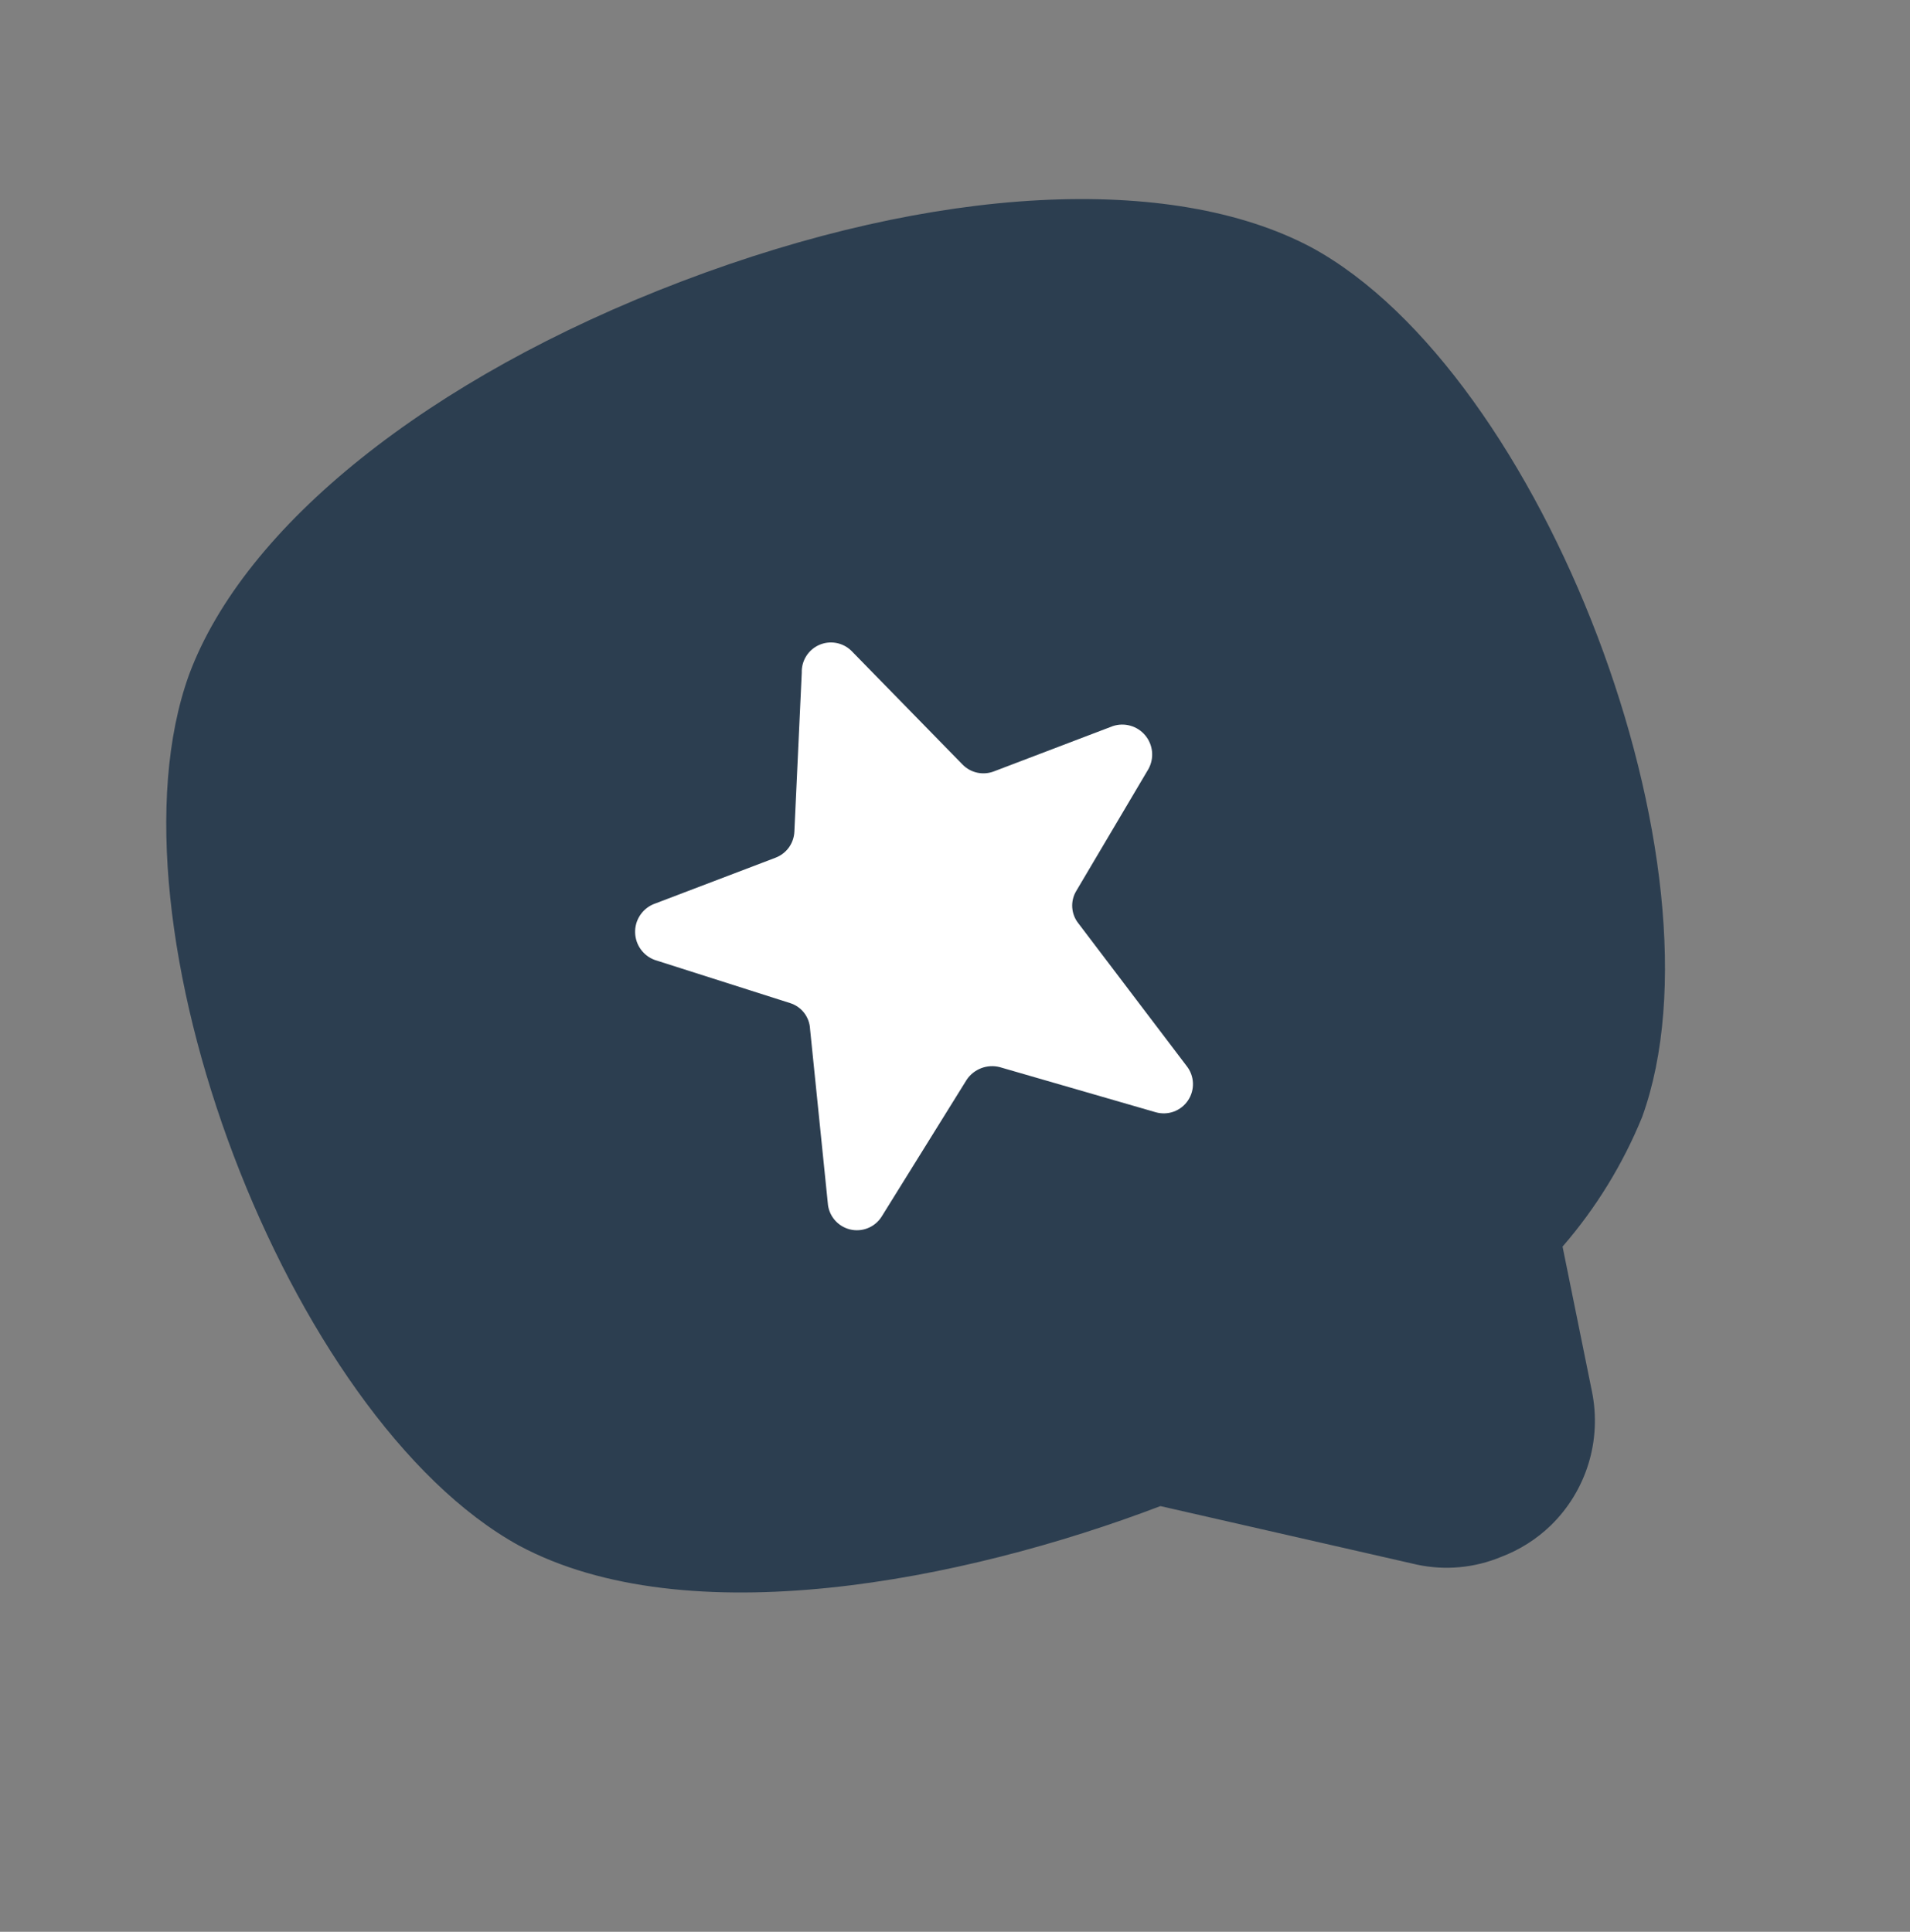
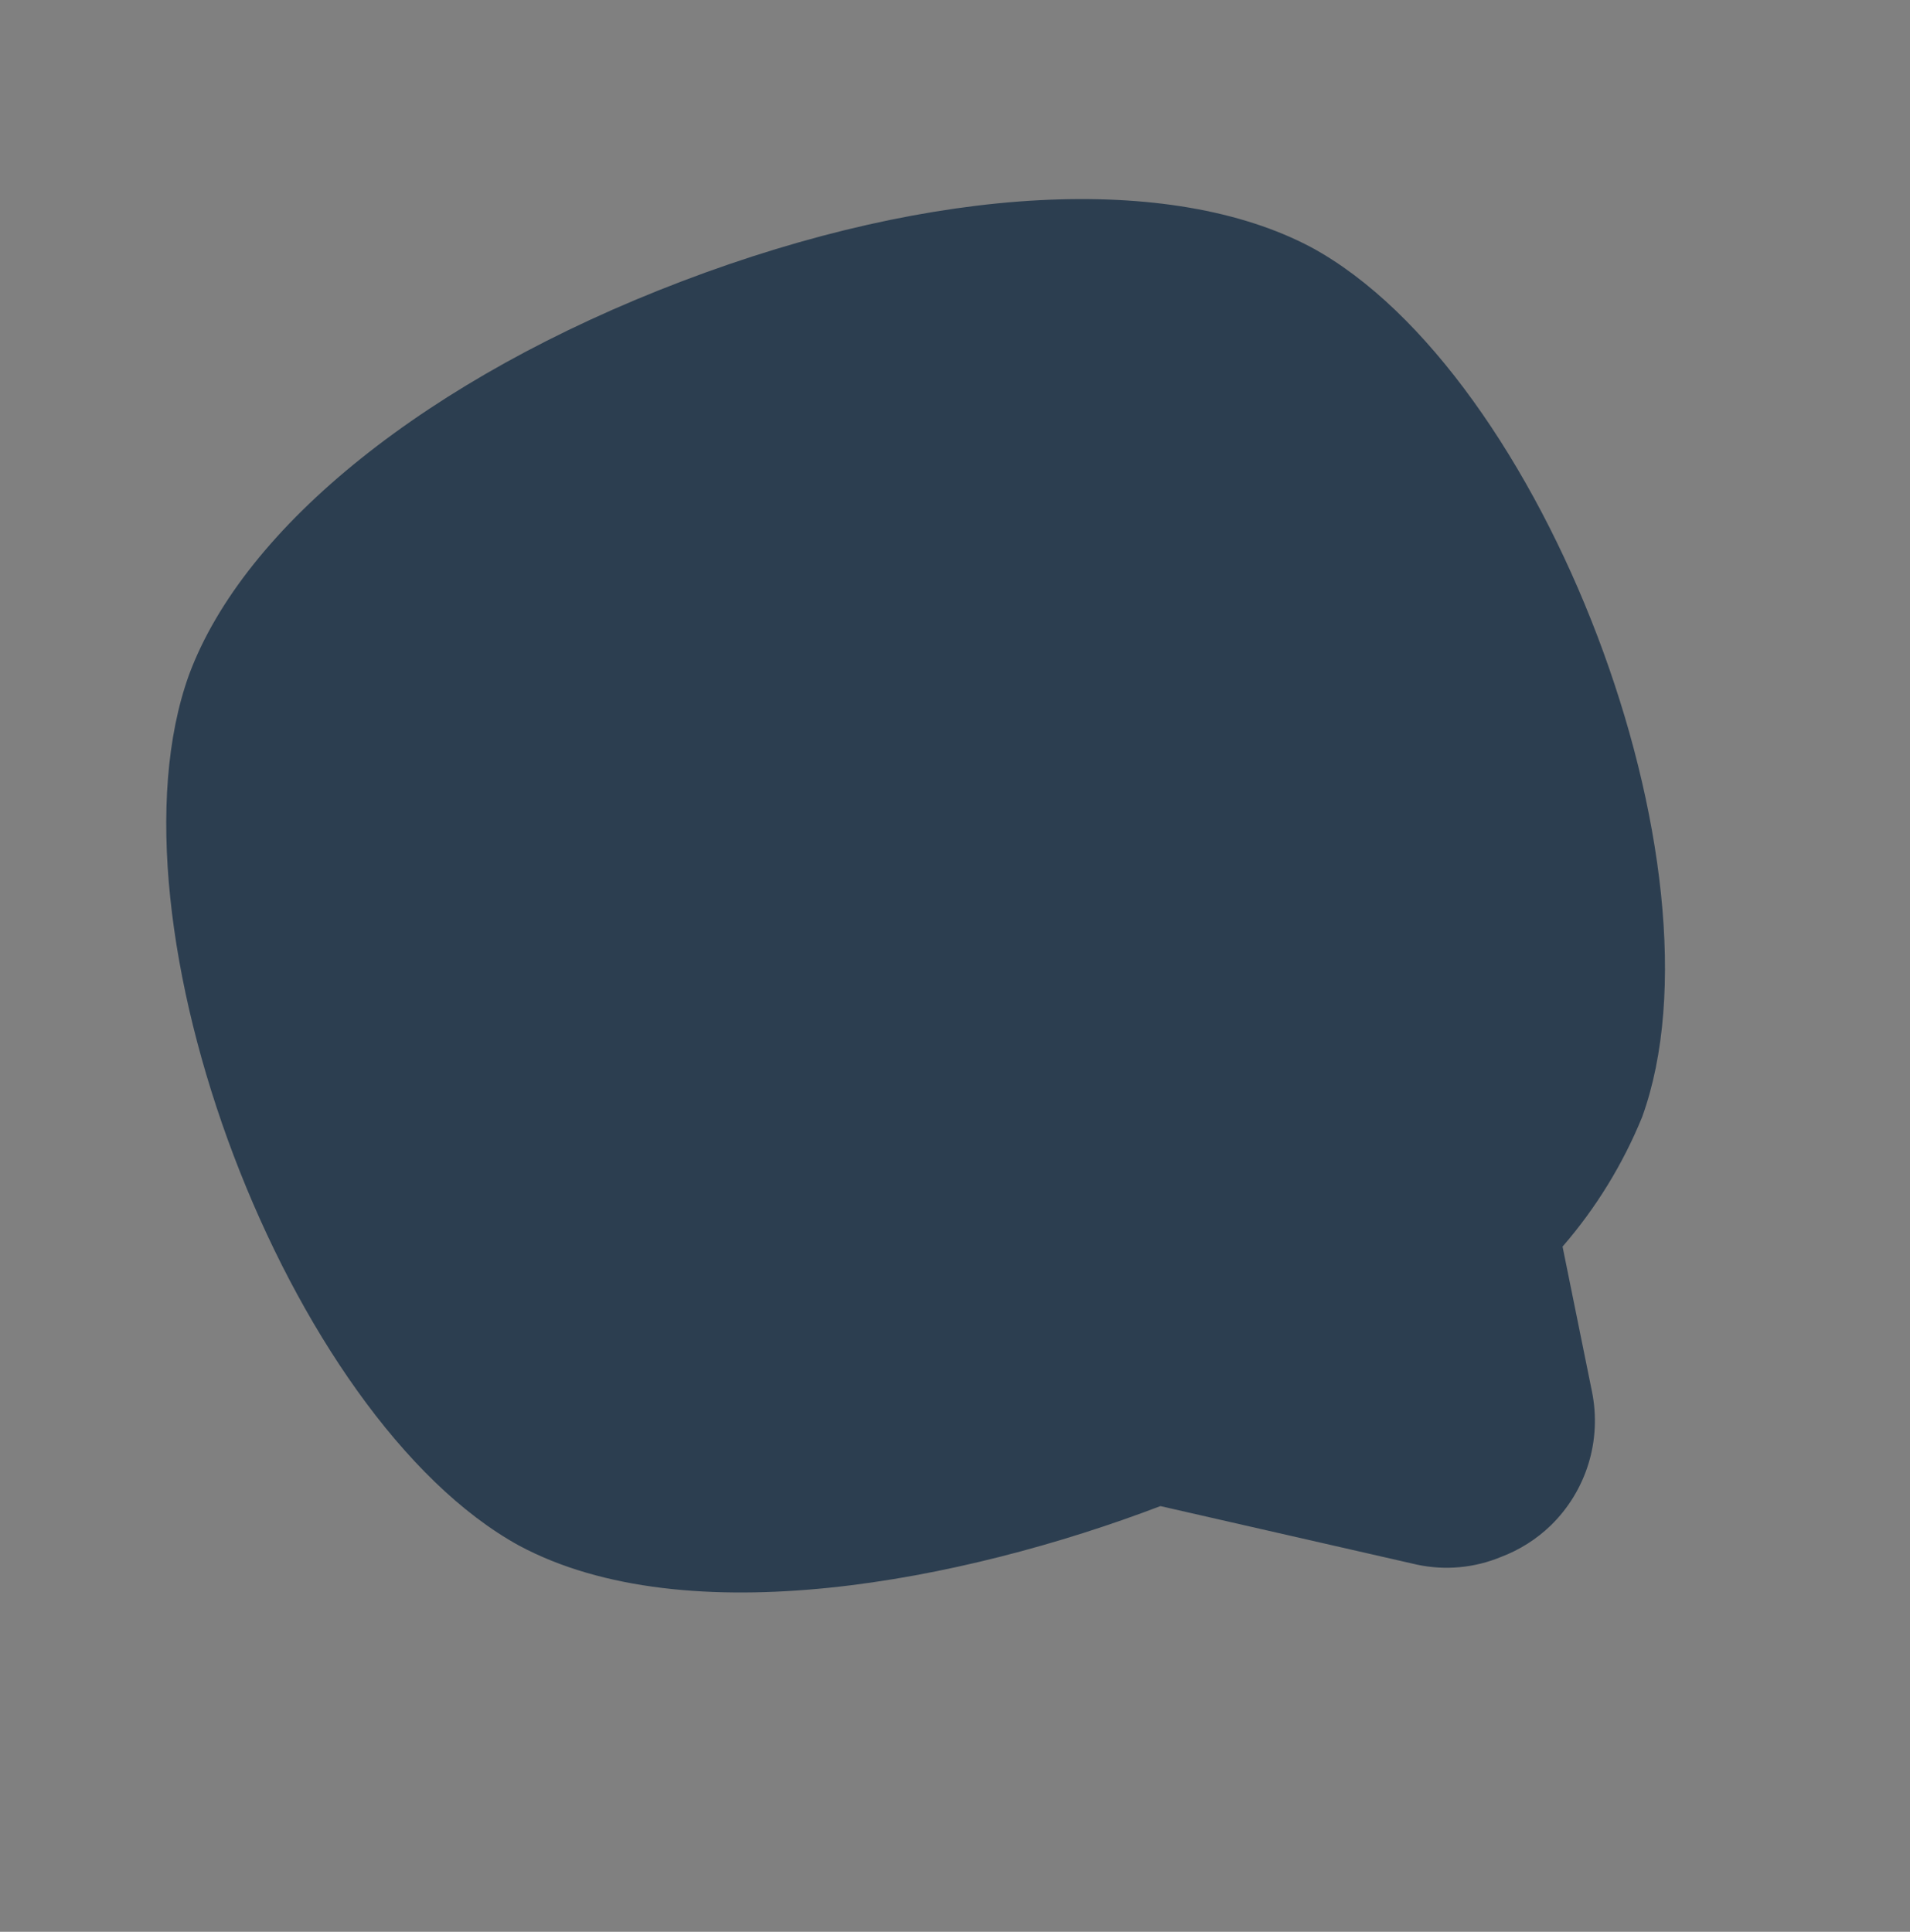
<svg xmlns="http://www.w3.org/2000/svg" width="87" height="88" viewBox="0 0 87 88" fill="none">
  <rect x="0" y="0" width="87" height="88" fill="#808080" stroke="none" />
  <path d="M8.613 30.73C11.129 23.967 19.489 17.221 31.053 12.816C42.617 8.411 53.345 7.885 59.719 11.261C70.299 16.988 78.893 39.567 74.799 50.884C73.921 53.036 72.696 55.031 71.174 56.787L72.515 63.398C72.736 64.49 72.68 65.621 72.352 66.685C72.023 67.75 71.433 68.715 70.634 69.492C69.984 70.119 69.213 70.606 68.368 70.925C67.16 71.426 65.829 71.548 64.55 71.276L52.857 68.608C43.873 72.031 31.291 74.509 23.643 70.407C13.114 64.626 4.52 42.046 8.613 30.73Z" fill="#2C3E50" />
-   <path d="M38.773 29.639L43.845 34.829C44.028 35.015 44.261 35.144 44.516 35.199C44.771 35.253 45.036 35.232 45.279 35.137L50.688 33.077C50.947 32.99 51.227 32.984 51.489 33.059C51.752 33.133 51.987 33.285 52.162 33.495C52.338 33.704 52.447 33.961 52.474 34.233C52.502 34.505 52.447 34.779 52.318 35.02L49.025 40.583C48.886 40.812 48.822 41.078 48.841 41.345C48.86 41.612 48.961 41.867 49.13 42.074L54.056 48.566C54.229 48.787 54.328 49.057 54.338 49.337C54.349 49.617 54.27 49.894 54.114 50.127C53.959 50.36 53.733 50.538 53.47 50.636C53.207 50.733 52.92 50.744 52.65 50.669L45.53 48.609C45.253 48.54 44.962 48.557 44.695 48.659C44.428 48.761 44.199 48.941 44.038 49.177L40.153 55.429C40.002 55.665 39.78 55.848 39.519 55.95C39.257 56.053 38.971 56.07 38.699 56C38.428 55.929 38.185 55.775 38.007 55.559C37.828 55.342 37.722 55.075 37.705 54.795L36.898 46.876C36.886 46.609 36.792 46.352 36.629 46.14C36.465 45.928 36.24 45.772 35.985 45.693L29.827 43.73C29.57 43.637 29.348 43.468 29.188 43.247C29.027 43.025 28.938 42.761 28.93 42.488C28.921 42.215 28.995 41.945 29.142 41.715C29.289 41.484 29.501 41.303 29.752 41.194L35.317 39.075C35.561 38.984 35.774 38.823 35.928 38.613C36.082 38.402 36.17 38.151 36.183 37.89L36.52 30.64C36.512 30.375 36.582 30.114 36.723 29.89C36.864 29.666 37.068 29.488 37.31 29.381C37.552 29.273 37.82 29.241 38.081 29.287C38.342 29.333 38.582 29.455 38.773 29.639Z" fill="white" />
</svg>